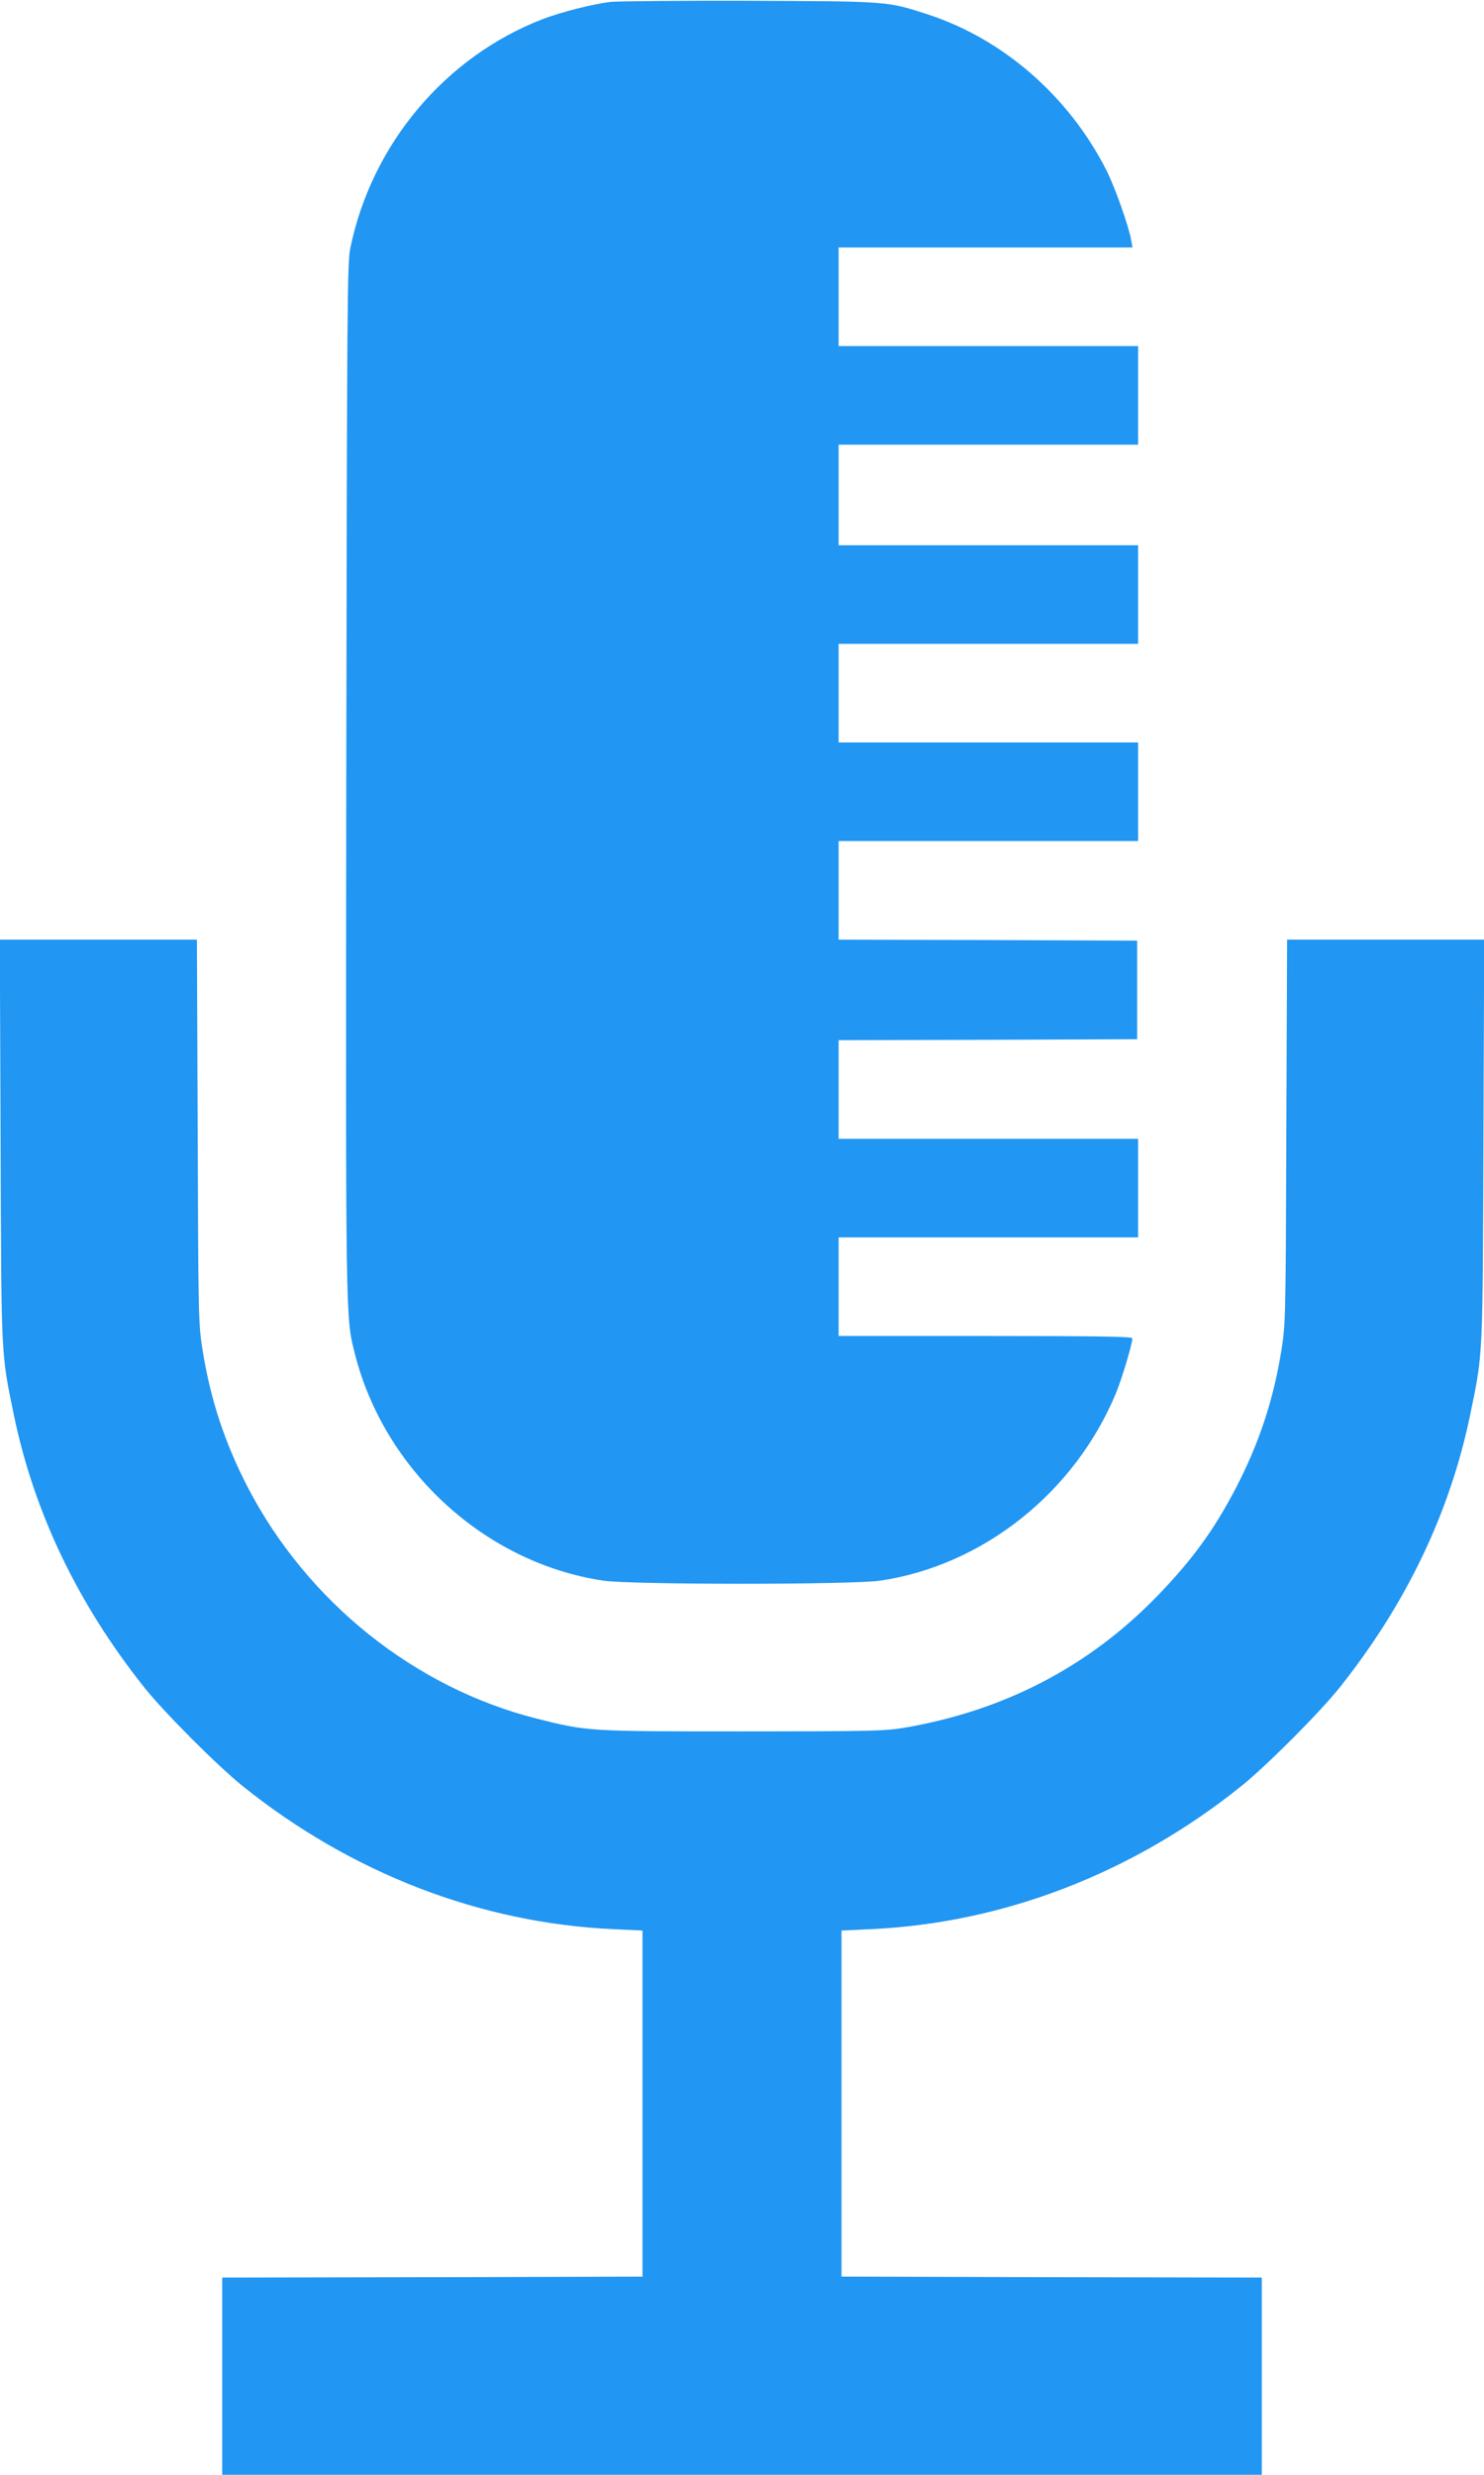
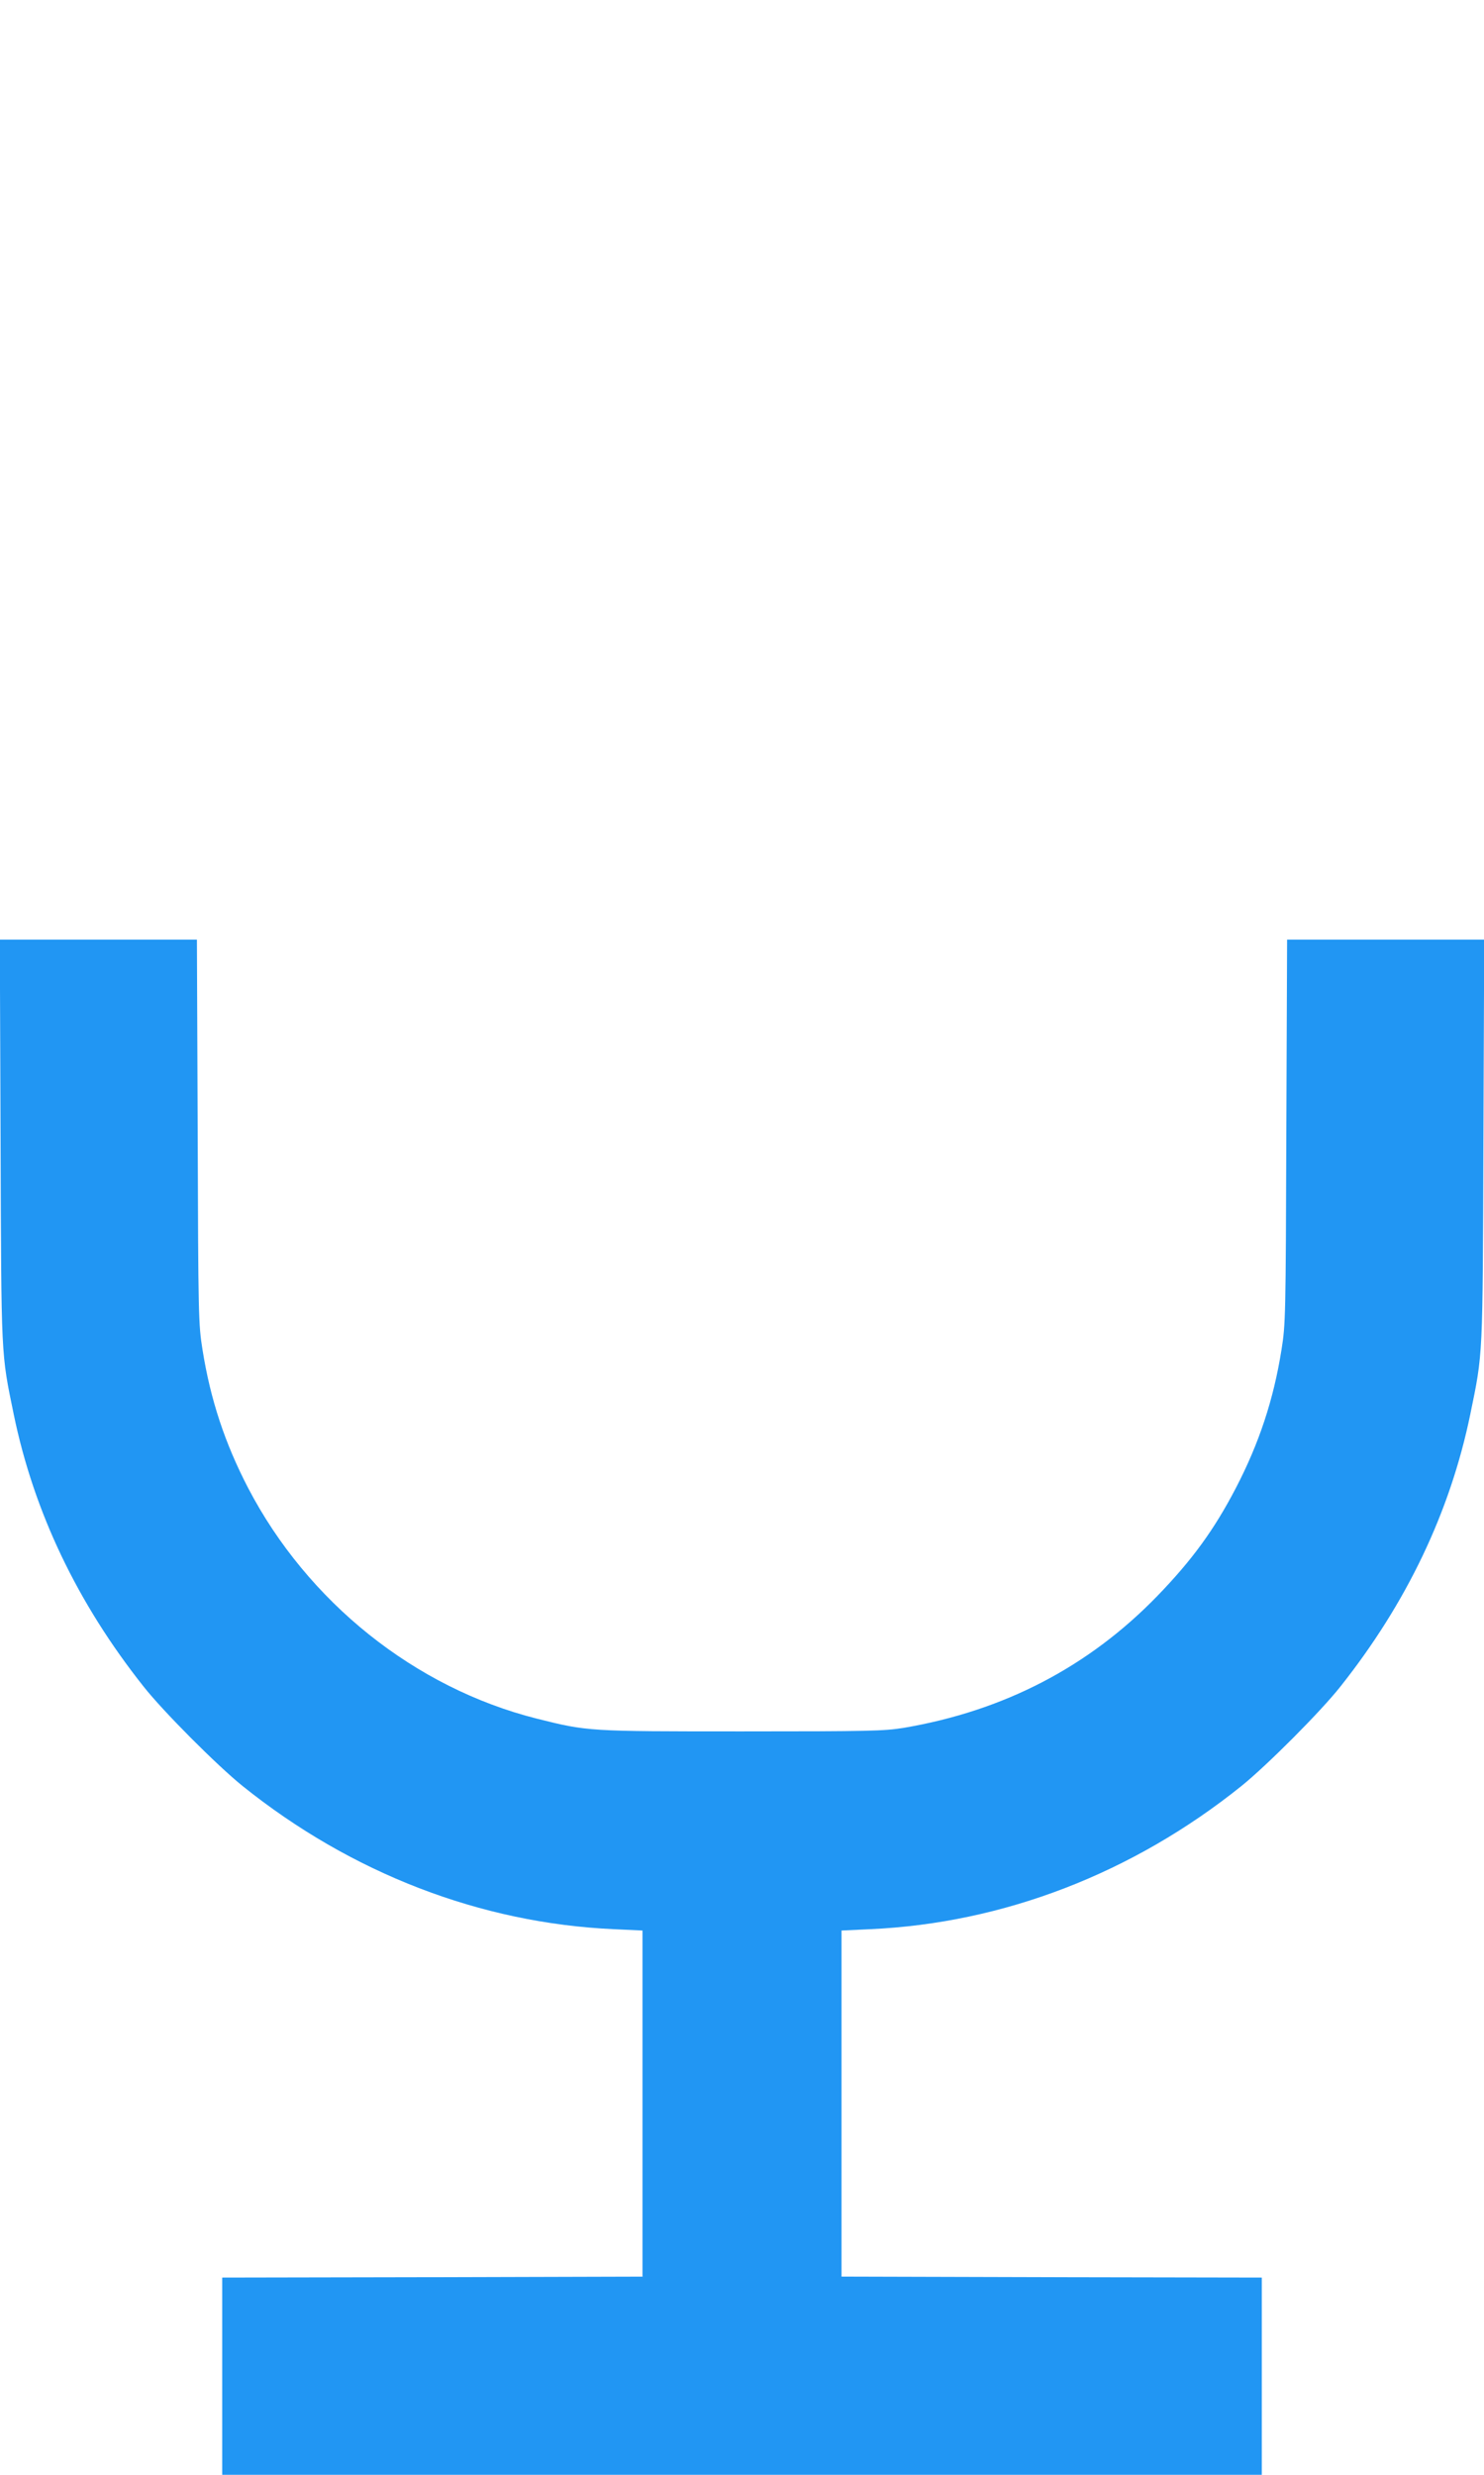
<svg xmlns="http://www.w3.org/2000/svg" version="1.0" width="768pt" height="1280pt" viewBox="0 0 768 1280" preserveAspectRatio="xMidYMid meet">
  <g transform="translate(0,1280) scale(0.1,-0.1)" fill="#2196f3" stroke="none">
-     <path d="M3158 12790 c-91 -11 -256 -53 -350 -89 -504 -195 -884 -646 -995 -1184 -16 -76 -17 -285 -21 -2742 -3 -2824 -4 -2785 44 -2975 153 -606 674 -1083 1284 -1175 139 -22 1297 -22 1438 0 532 80 1005 457 1218 971 31 77 84 252 84 282 0 9 -159 12 -760 12 l-760 0 0 255 0 255 775 0 775 0 0 255 0 255 -775 0 -775 0 0 255 0 255 773 2 772 3 0 255 0 255 -772 3 -773 2 0 255 0 255 775 0 775 0 0 255 0 255 -775 0 -775 0 0 255 0 255 775 0 775 0 0 255 0 255 -775 0 -775 0 0 260 0 260 775 0 775 0 0 255 0 255 -775 0 -775 0 0 255 0 255 760 0 761 0 -7 38 c-12 71 -84 274 -128 361 -193 381 -532 678 -923 806 -213 69 -201 68 -923 71 -360 1 -685 -2 -722 -6z" />
    <path d="M3 6903 c4 -1139 2 -1097 68 -1418 104 -504 329 -976 672 -1408 101 -128 380 -408 513 -515 562 -451 1232 -709 1920 -740 l149 -7 0 -895 0 -895 -1087 -3 -1088 -2 0 -510 0 -510 2690 0 2690 0 0 510 0 510 -1087 2 -1088 3 0 895 0 895 149 7 c688 31 1358 289 1920 740 133 107 412 387 513 515 343 432 568 904 672 1408 66 321 64 279 68 1418 l4 1037 -510 0 -510 0 -4 -992 c-3 -960 -4 -998 -25 -1129 -41 -258 -116 -484 -236 -715 -113 -217 -227 -373 -406 -558 -357 -368 -795 -595 -1315 -683 -100 -16 -176 -18 -835 -18 -799 0 -798 0 -1062 66 -631 159 -1186 603 -1494 1193 -120 231 -195 457 -236 715 -21 131 -22 169 -25 1129 l-4 992 -510 0 -510 0 4 -1037z" />
  </g>
</svg>